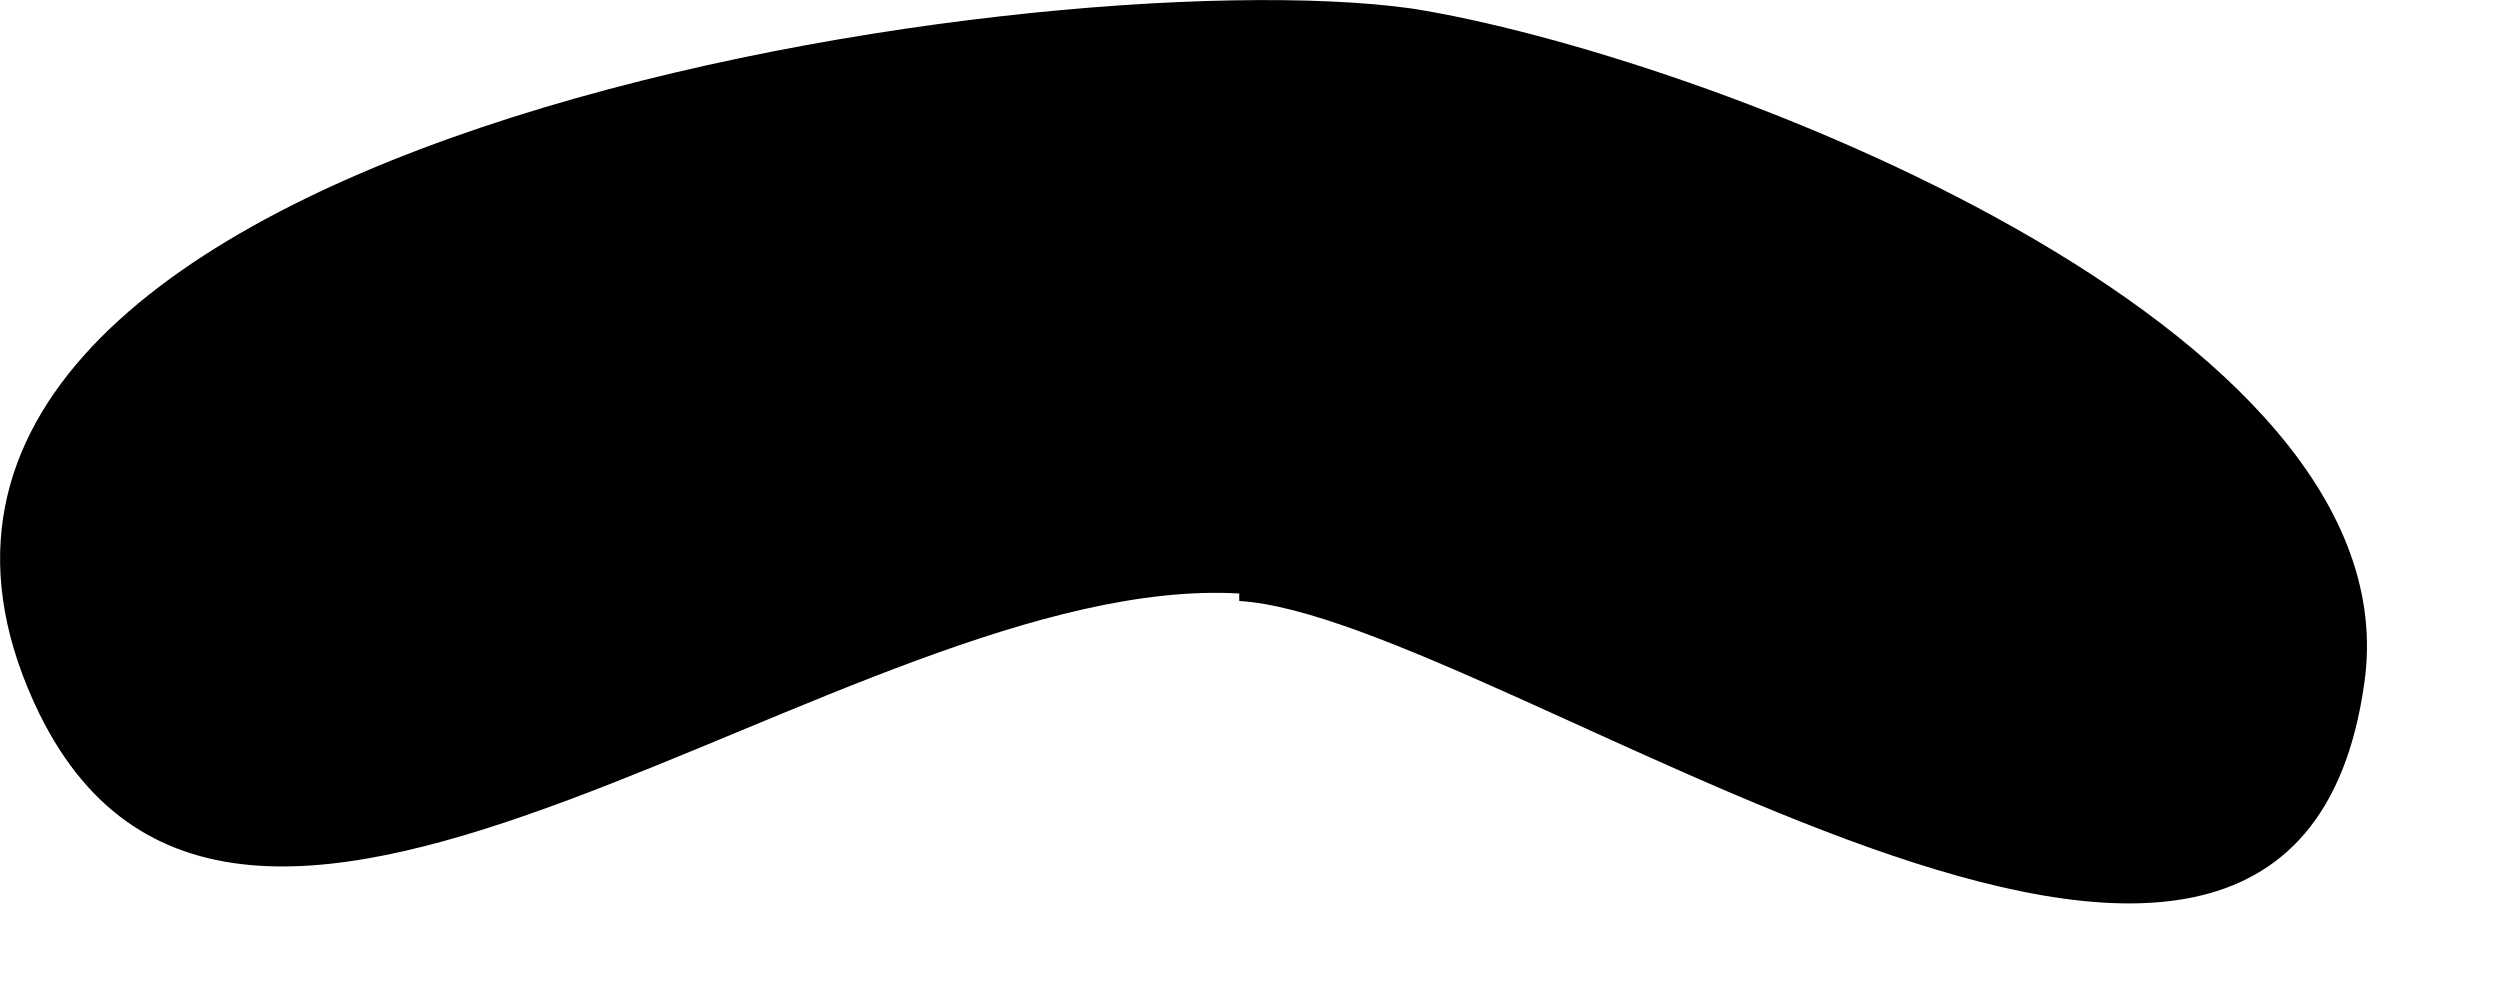
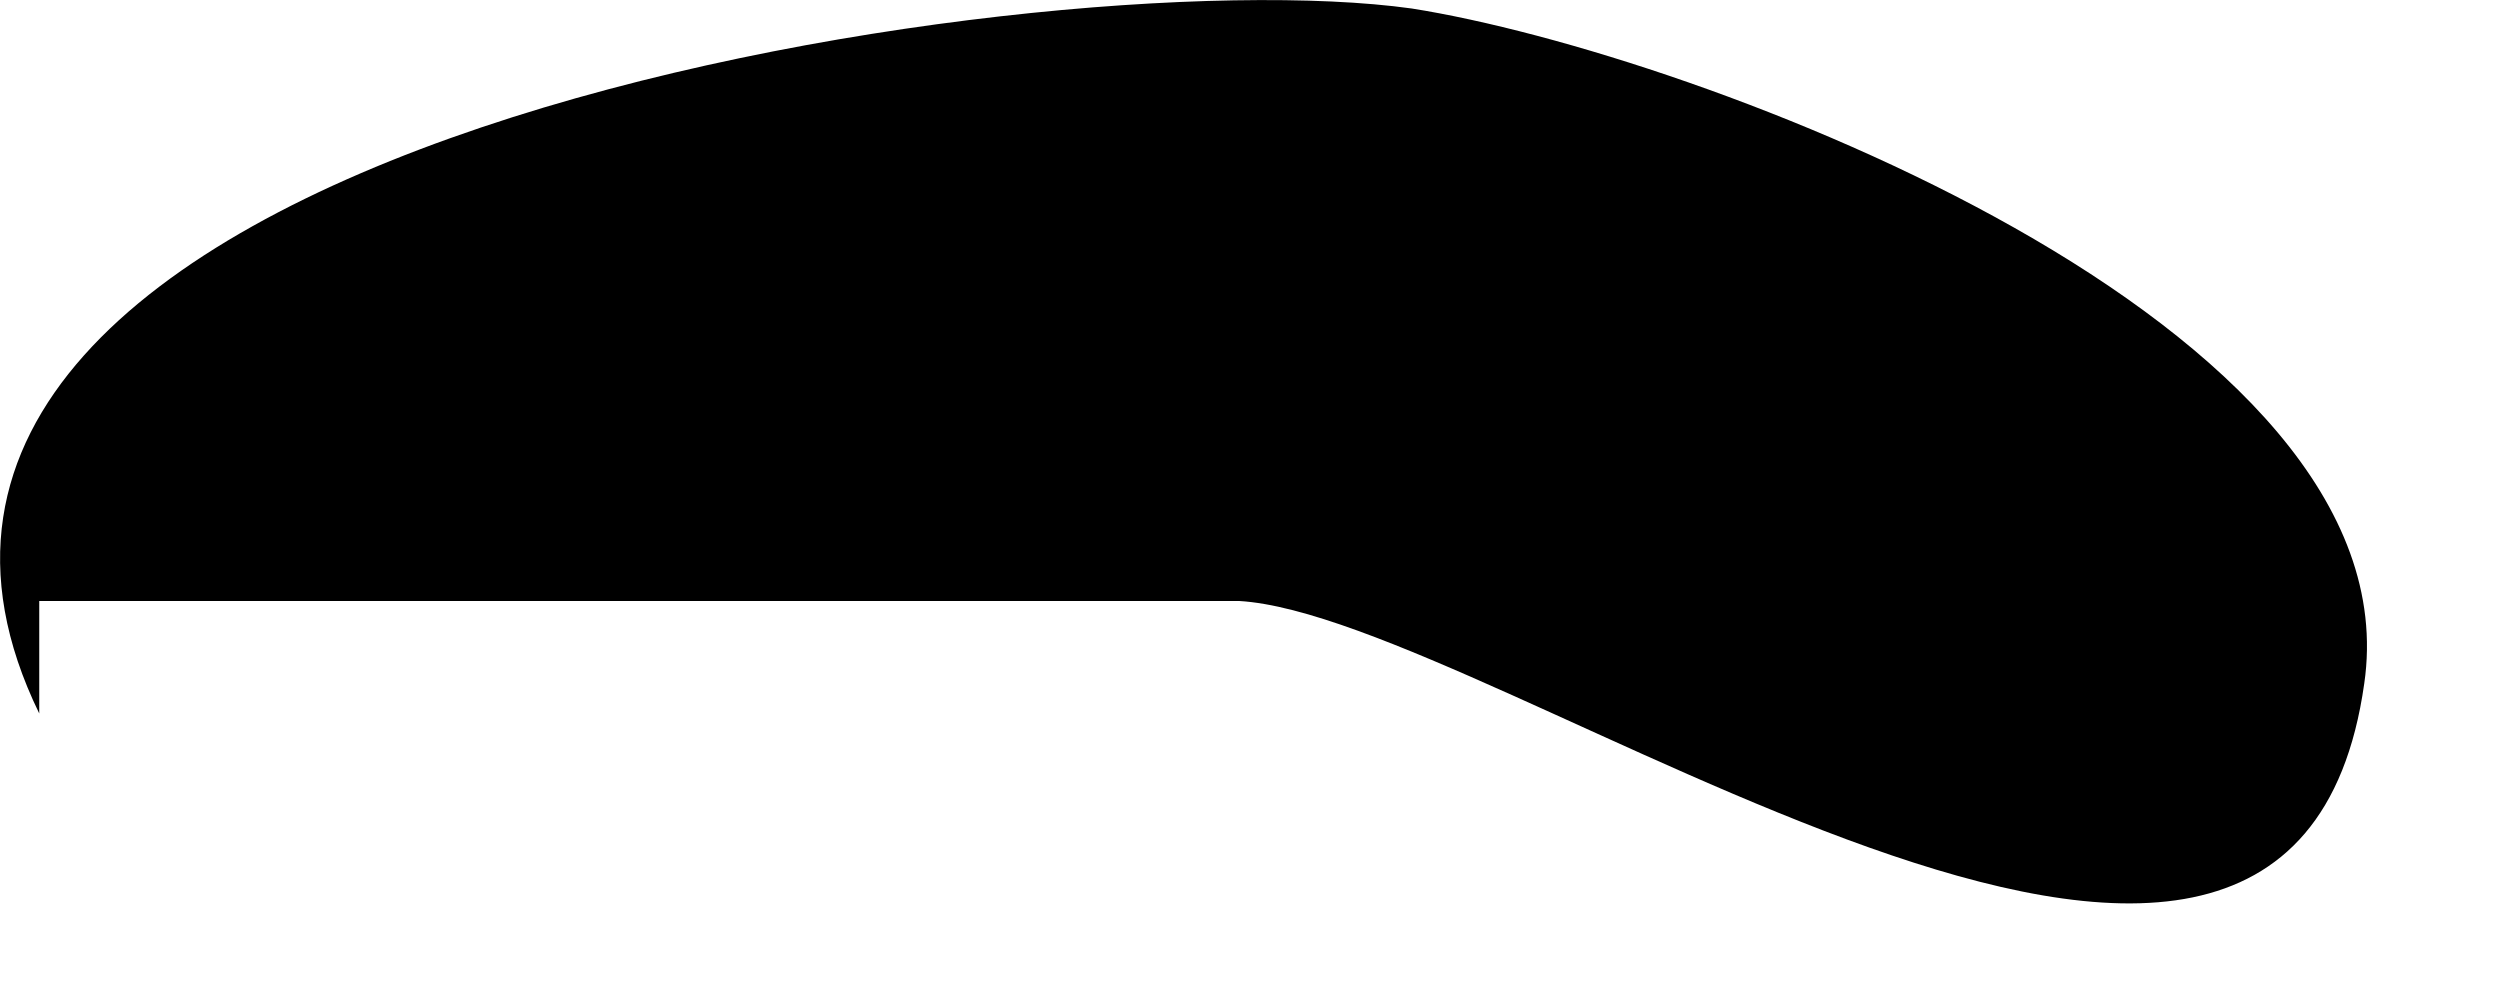
<svg xmlns="http://www.w3.org/2000/svg" fill="none" height="100%" overflow="visible" preserveAspectRatio="none" style="display: block;" viewBox="0 0 10 4" width="100%">
-   <path d="M4.957 2.404C5.977 2.464 9.157 4.864 9.457 2.734C9.667 1.294 6.787 0.214 5.647 0.034C4.147 -0.176 -0.953 0.574 0.157 2.854C0.967 4.504 3.397 2.284 4.957 2.374V2.404Z" fill="black" id="Vector" />
+   <path d="M4.957 2.404C5.977 2.464 9.157 4.864 9.457 2.734C9.667 1.294 6.787 0.214 5.647 0.034C4.147 -0.176 -0.953 0.574 0.157 2.854V2.404Z" fill="black" id="Vector" />
</svg>